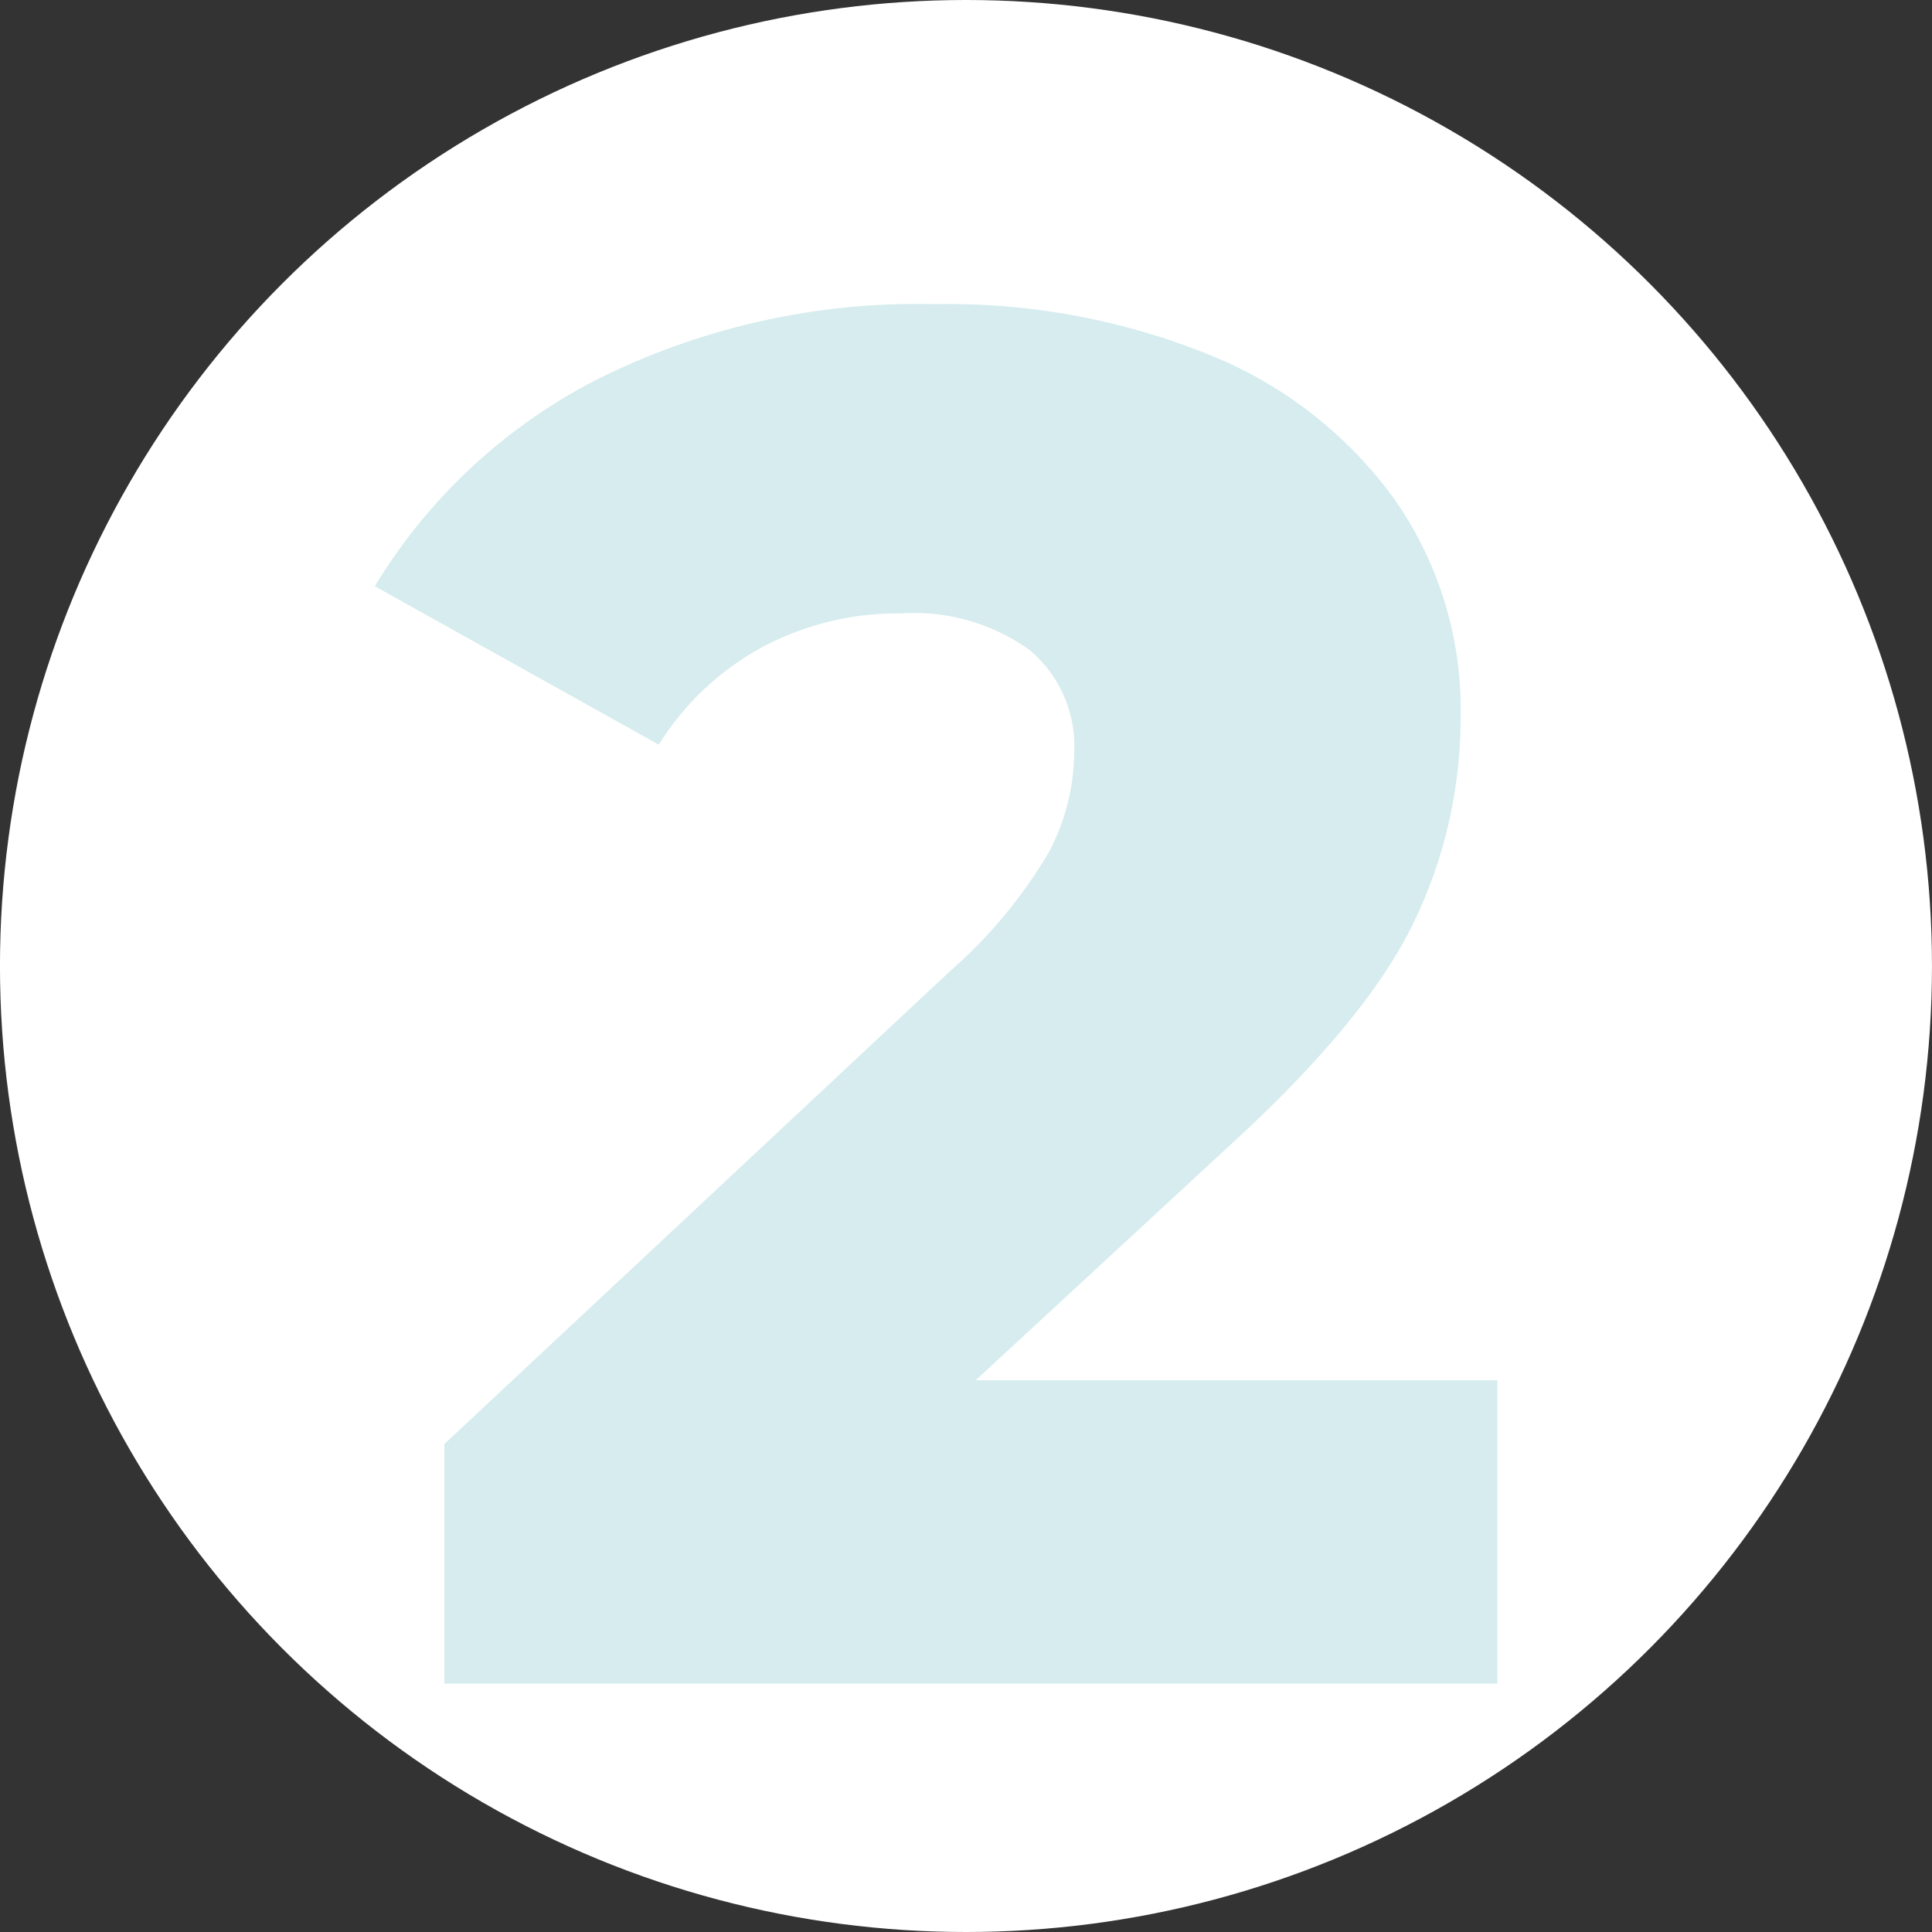
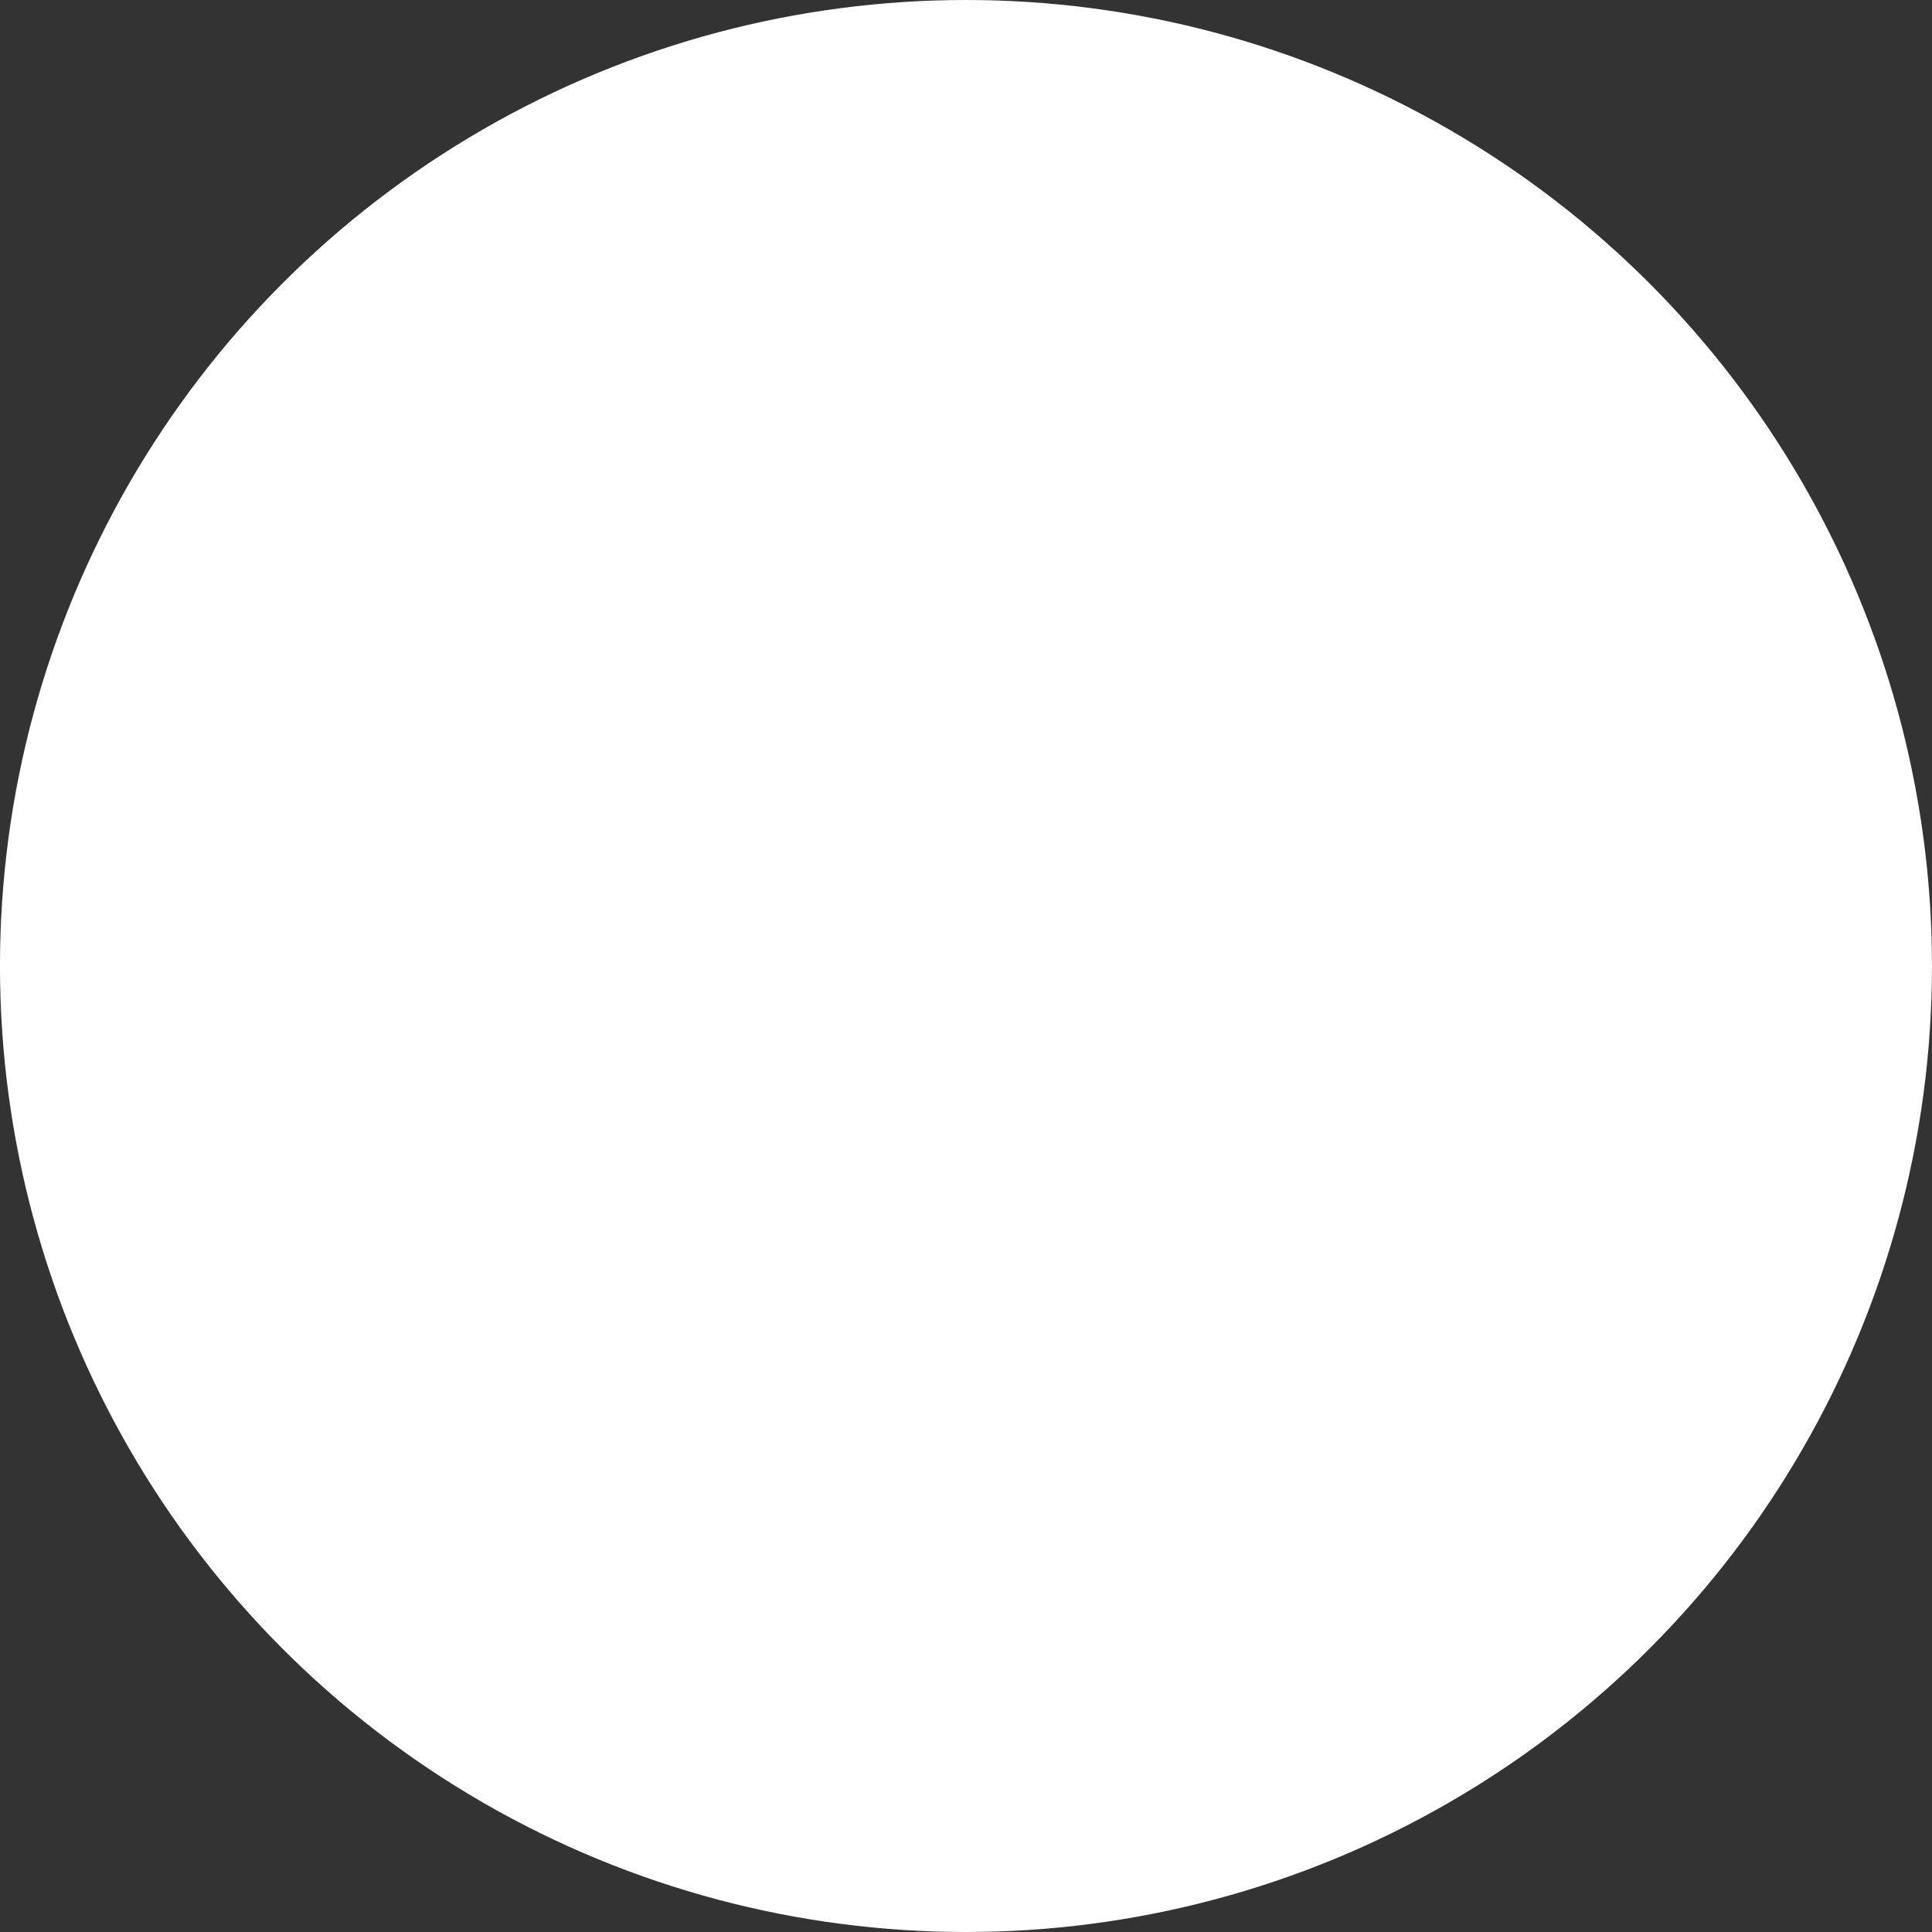
<svg xmlns="http://www.w3.org/2000/svg" width="70" height="70" viewBox="0 0 70 70">
  <rect x="0" y="0" width="70" height="70" fill="#333333" stroke="none" />
  <g id="icon-2" transform="translate(-124.566 -702)">
    <circle id="Ellipse_13" data-name="Ellipse 13" cx="35" cy="35" r="35" transform="translate(124.565 702)" fill="#fff" />
-     <path id="Pfad_12847" data-name="Pfad 12847" d="M40.25-10.99V0H2.1V-8.68L20.44-25.83a17.526,17.526,0,0,0,3.57-4.305,7.865,7.865,0,0,0,.91-3.6,4.547,4.547,0,0,0-1.61-3.71,7.2,7.2,0,0,0-4.69-1.33,10.387,10.387,0,0,0-5.005,1.225A10.05,10.05,0,0,0,9.87-34.02L-.42-39.76a20.136,20.136,0,0,1,8.05-7.49,25.929,25.929,0,0,1,12.25-2.73,25.253,25.253,0,0,1,9.9,1.82,15.341,15.341,0,0,1,6.72,5.215A13.237,13.237,0,0,1,38.92-35.07a17.018,17.018,0,0,1-1.715,7.525Q35.49-24.01,30.59-19.53l-9.24,8.54Z" transform="translate(138.566 763)" fill="#d6ecee" />
  </g>
</svg>